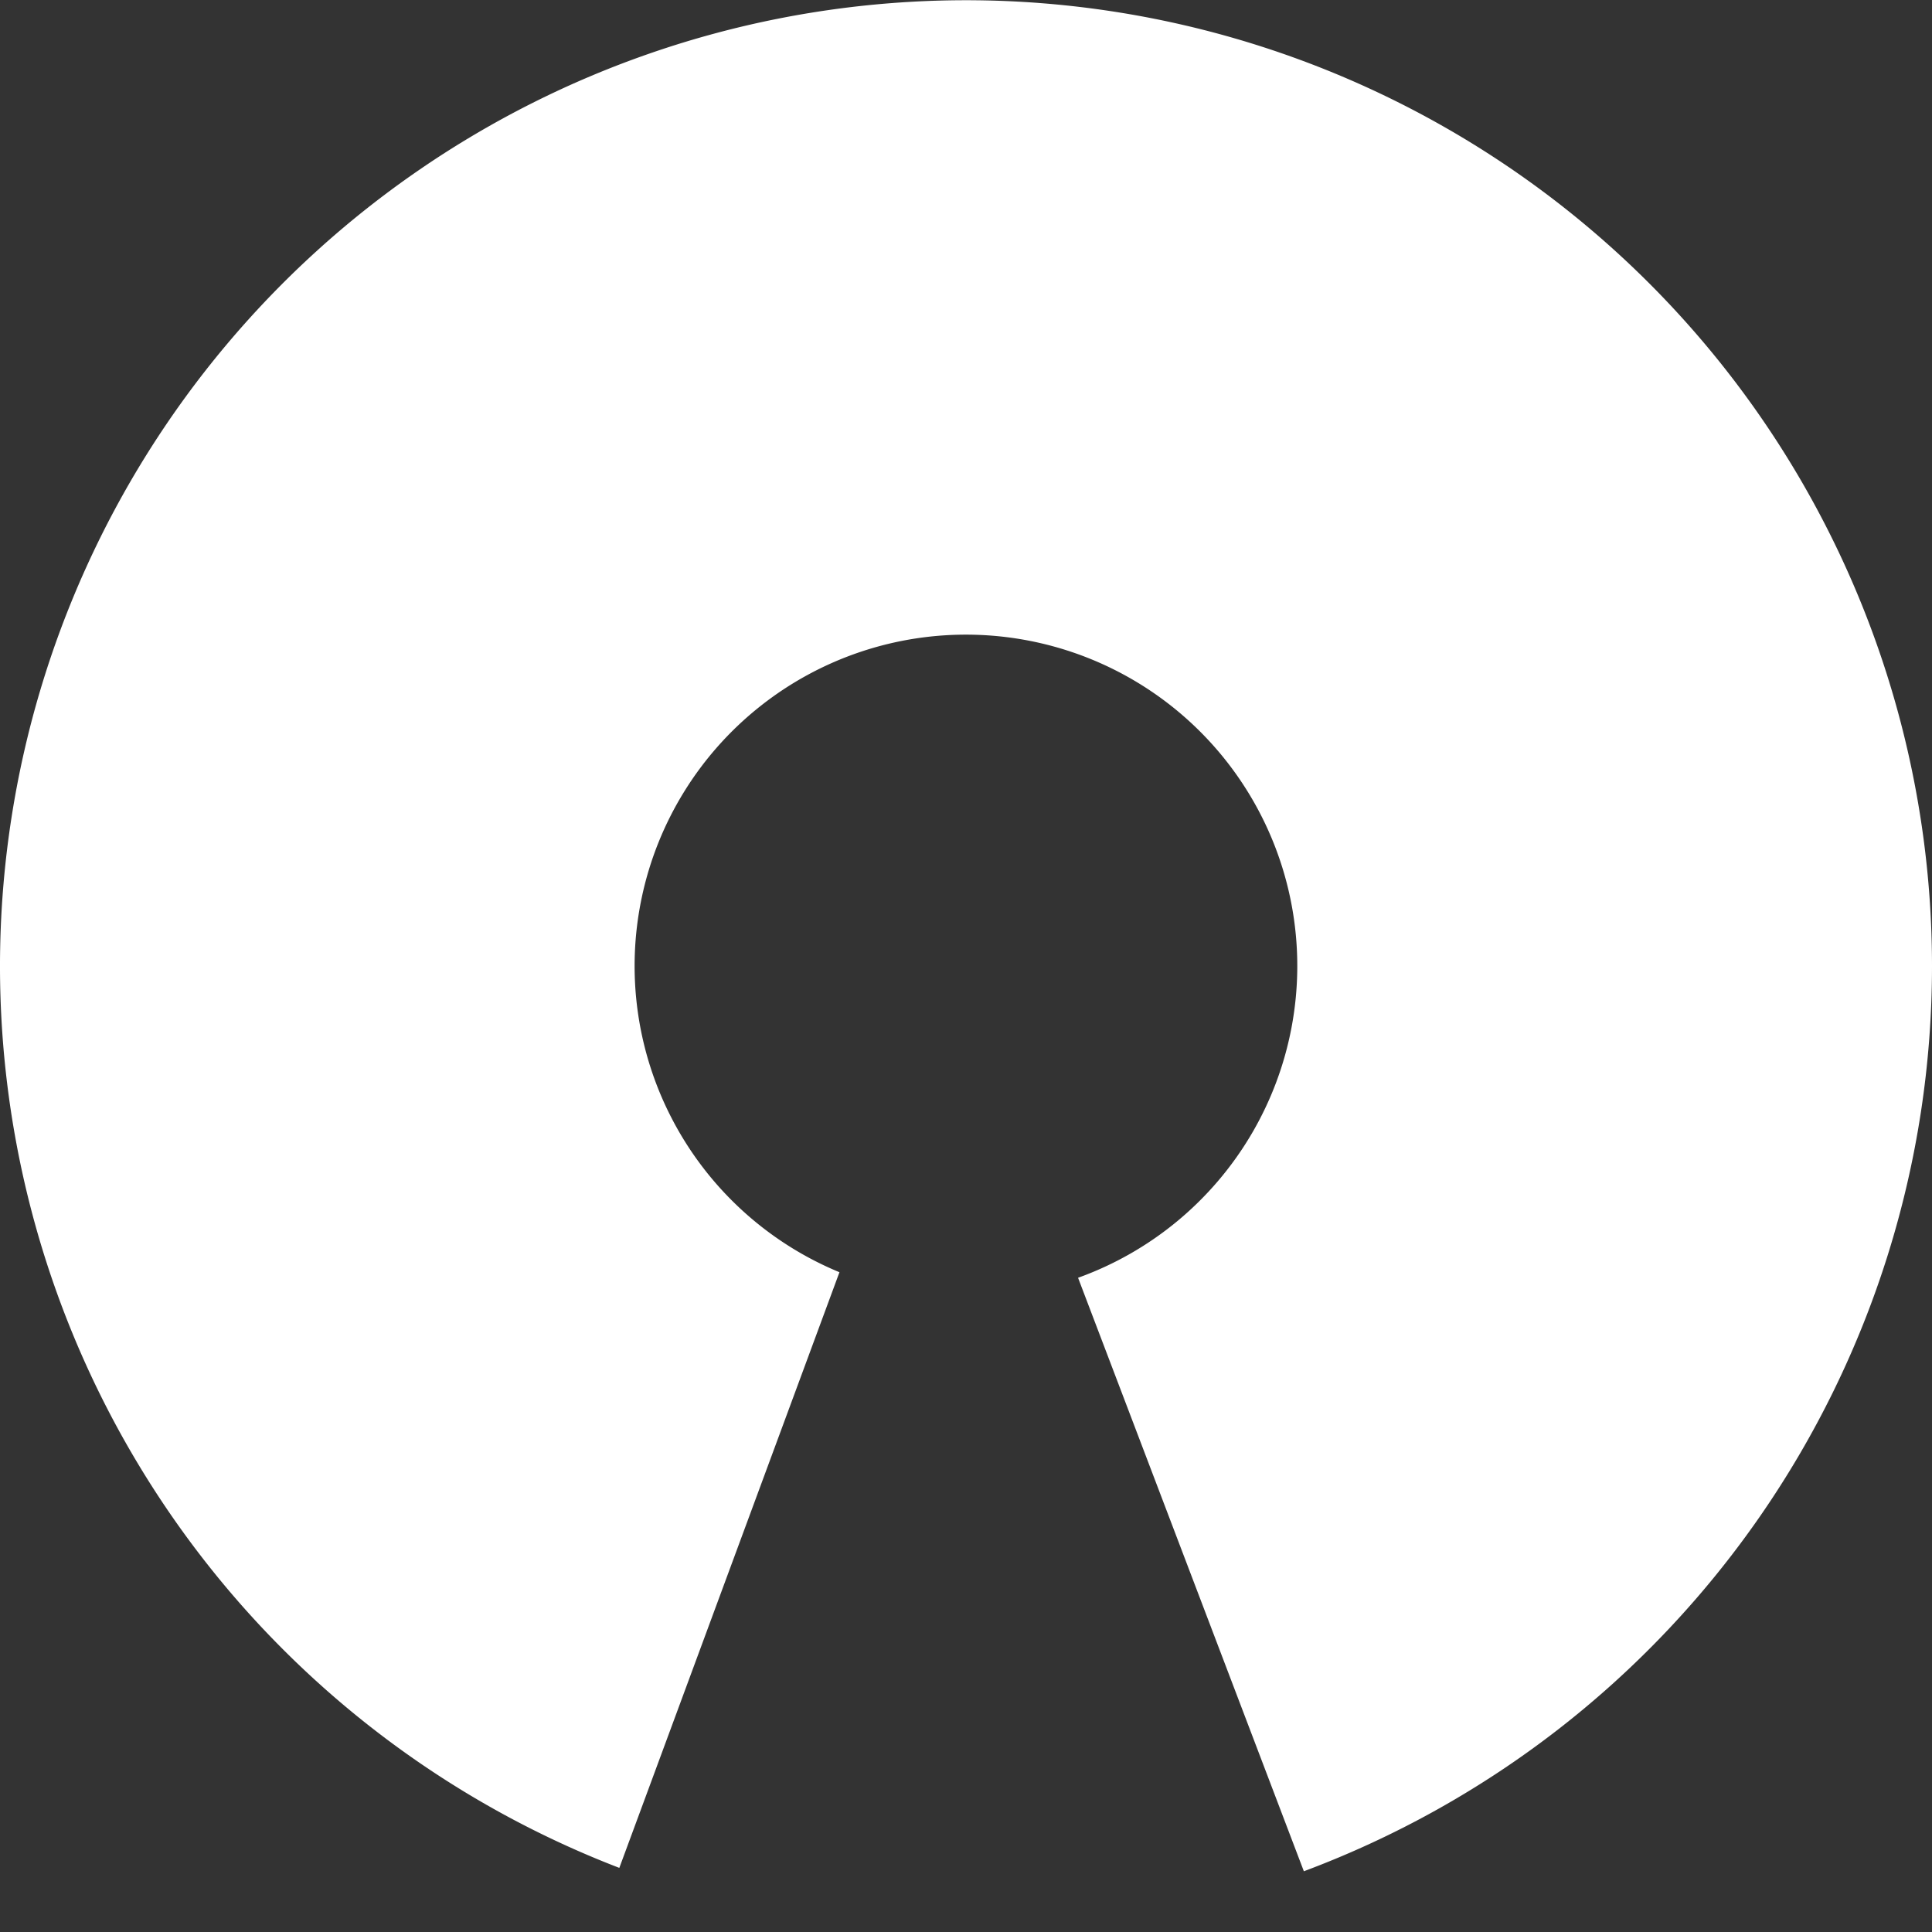
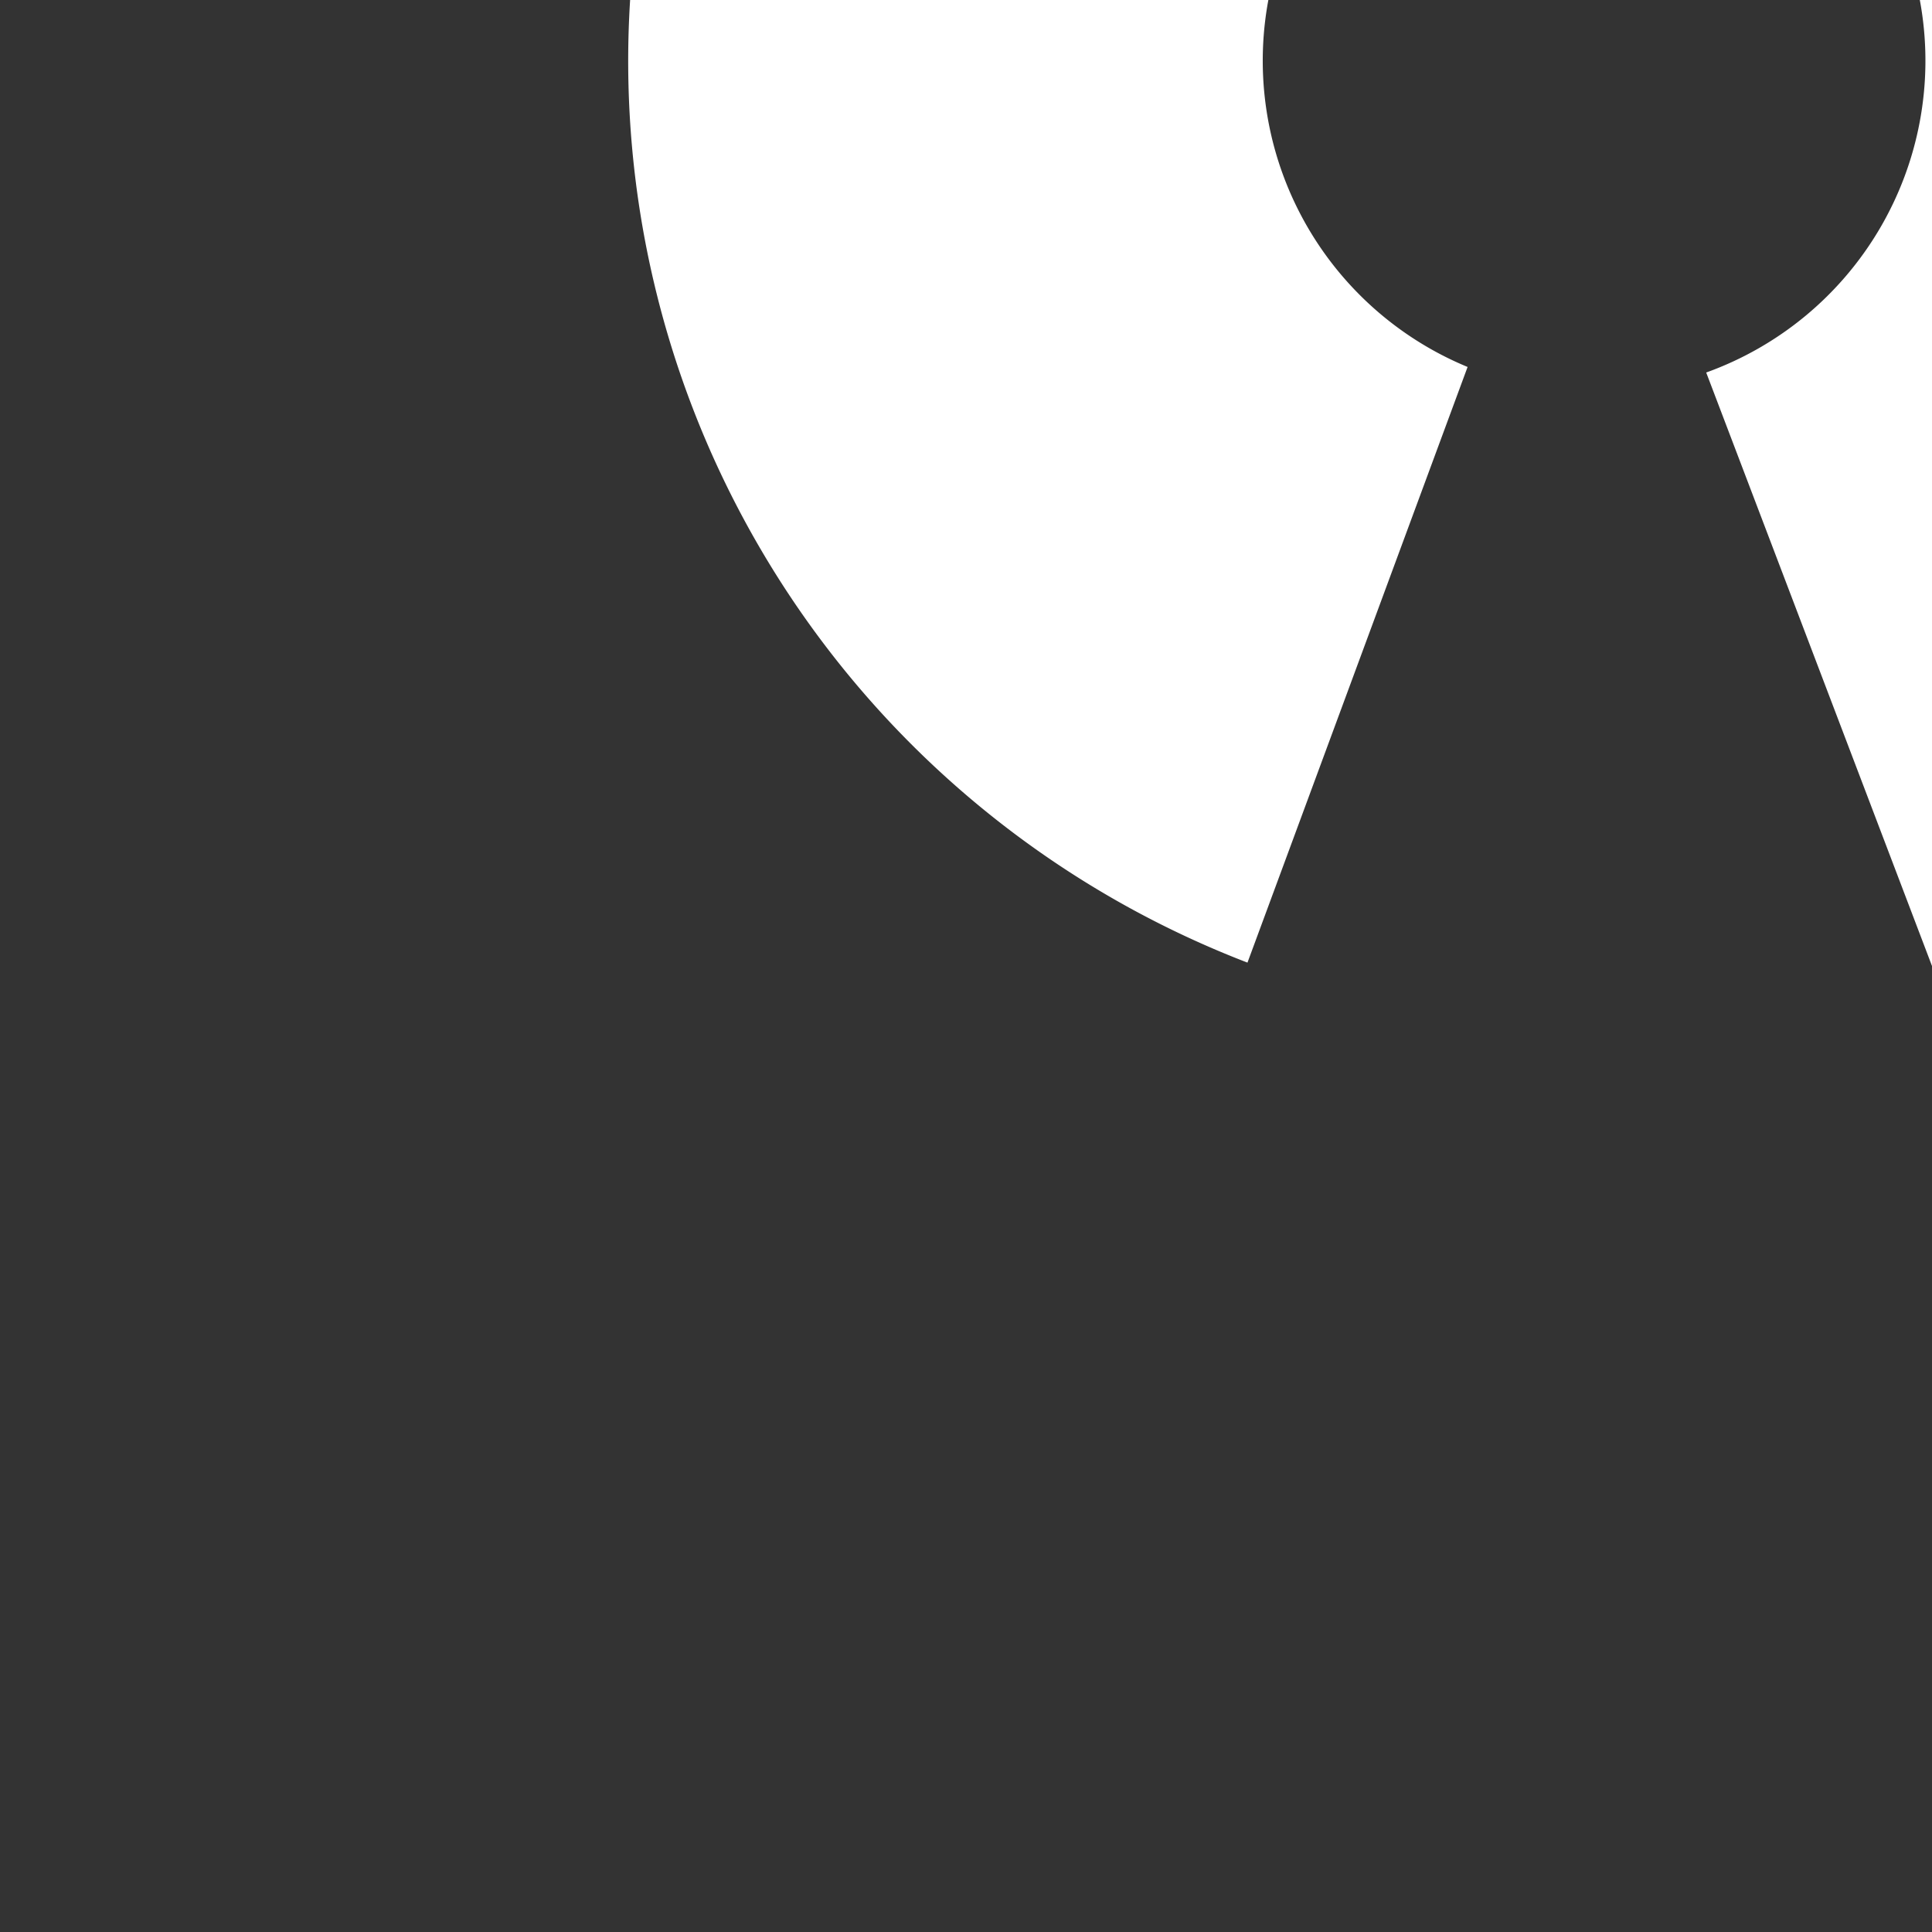
<svg xmlns="http://www.w3.org/2000/svg" width="16" height="16" fill="none">
  <rect width="100%" height="100%" fill="#333333" stroke="none" />
-   <path fill-rule="evenodd" clip-rule="evenodd" d="M16 8a8.003 8.003 0 0 1-5.202 7.497l-1.87-4.915a2.744 2.744 0 1 0-1.976-.046l-1.823 4.933A8 8 0 1 1 16 8Z" fill="#fff" />
+   <path fill-rule="evenodd" clip-rule="evenodd" d="M16 8l-1.87-4.915a2.744 2.744 0 1 0-1.976-.046l-1.823 4.933A8 8 0 1 1 16 8Z" fill="#fff" />
</svg>